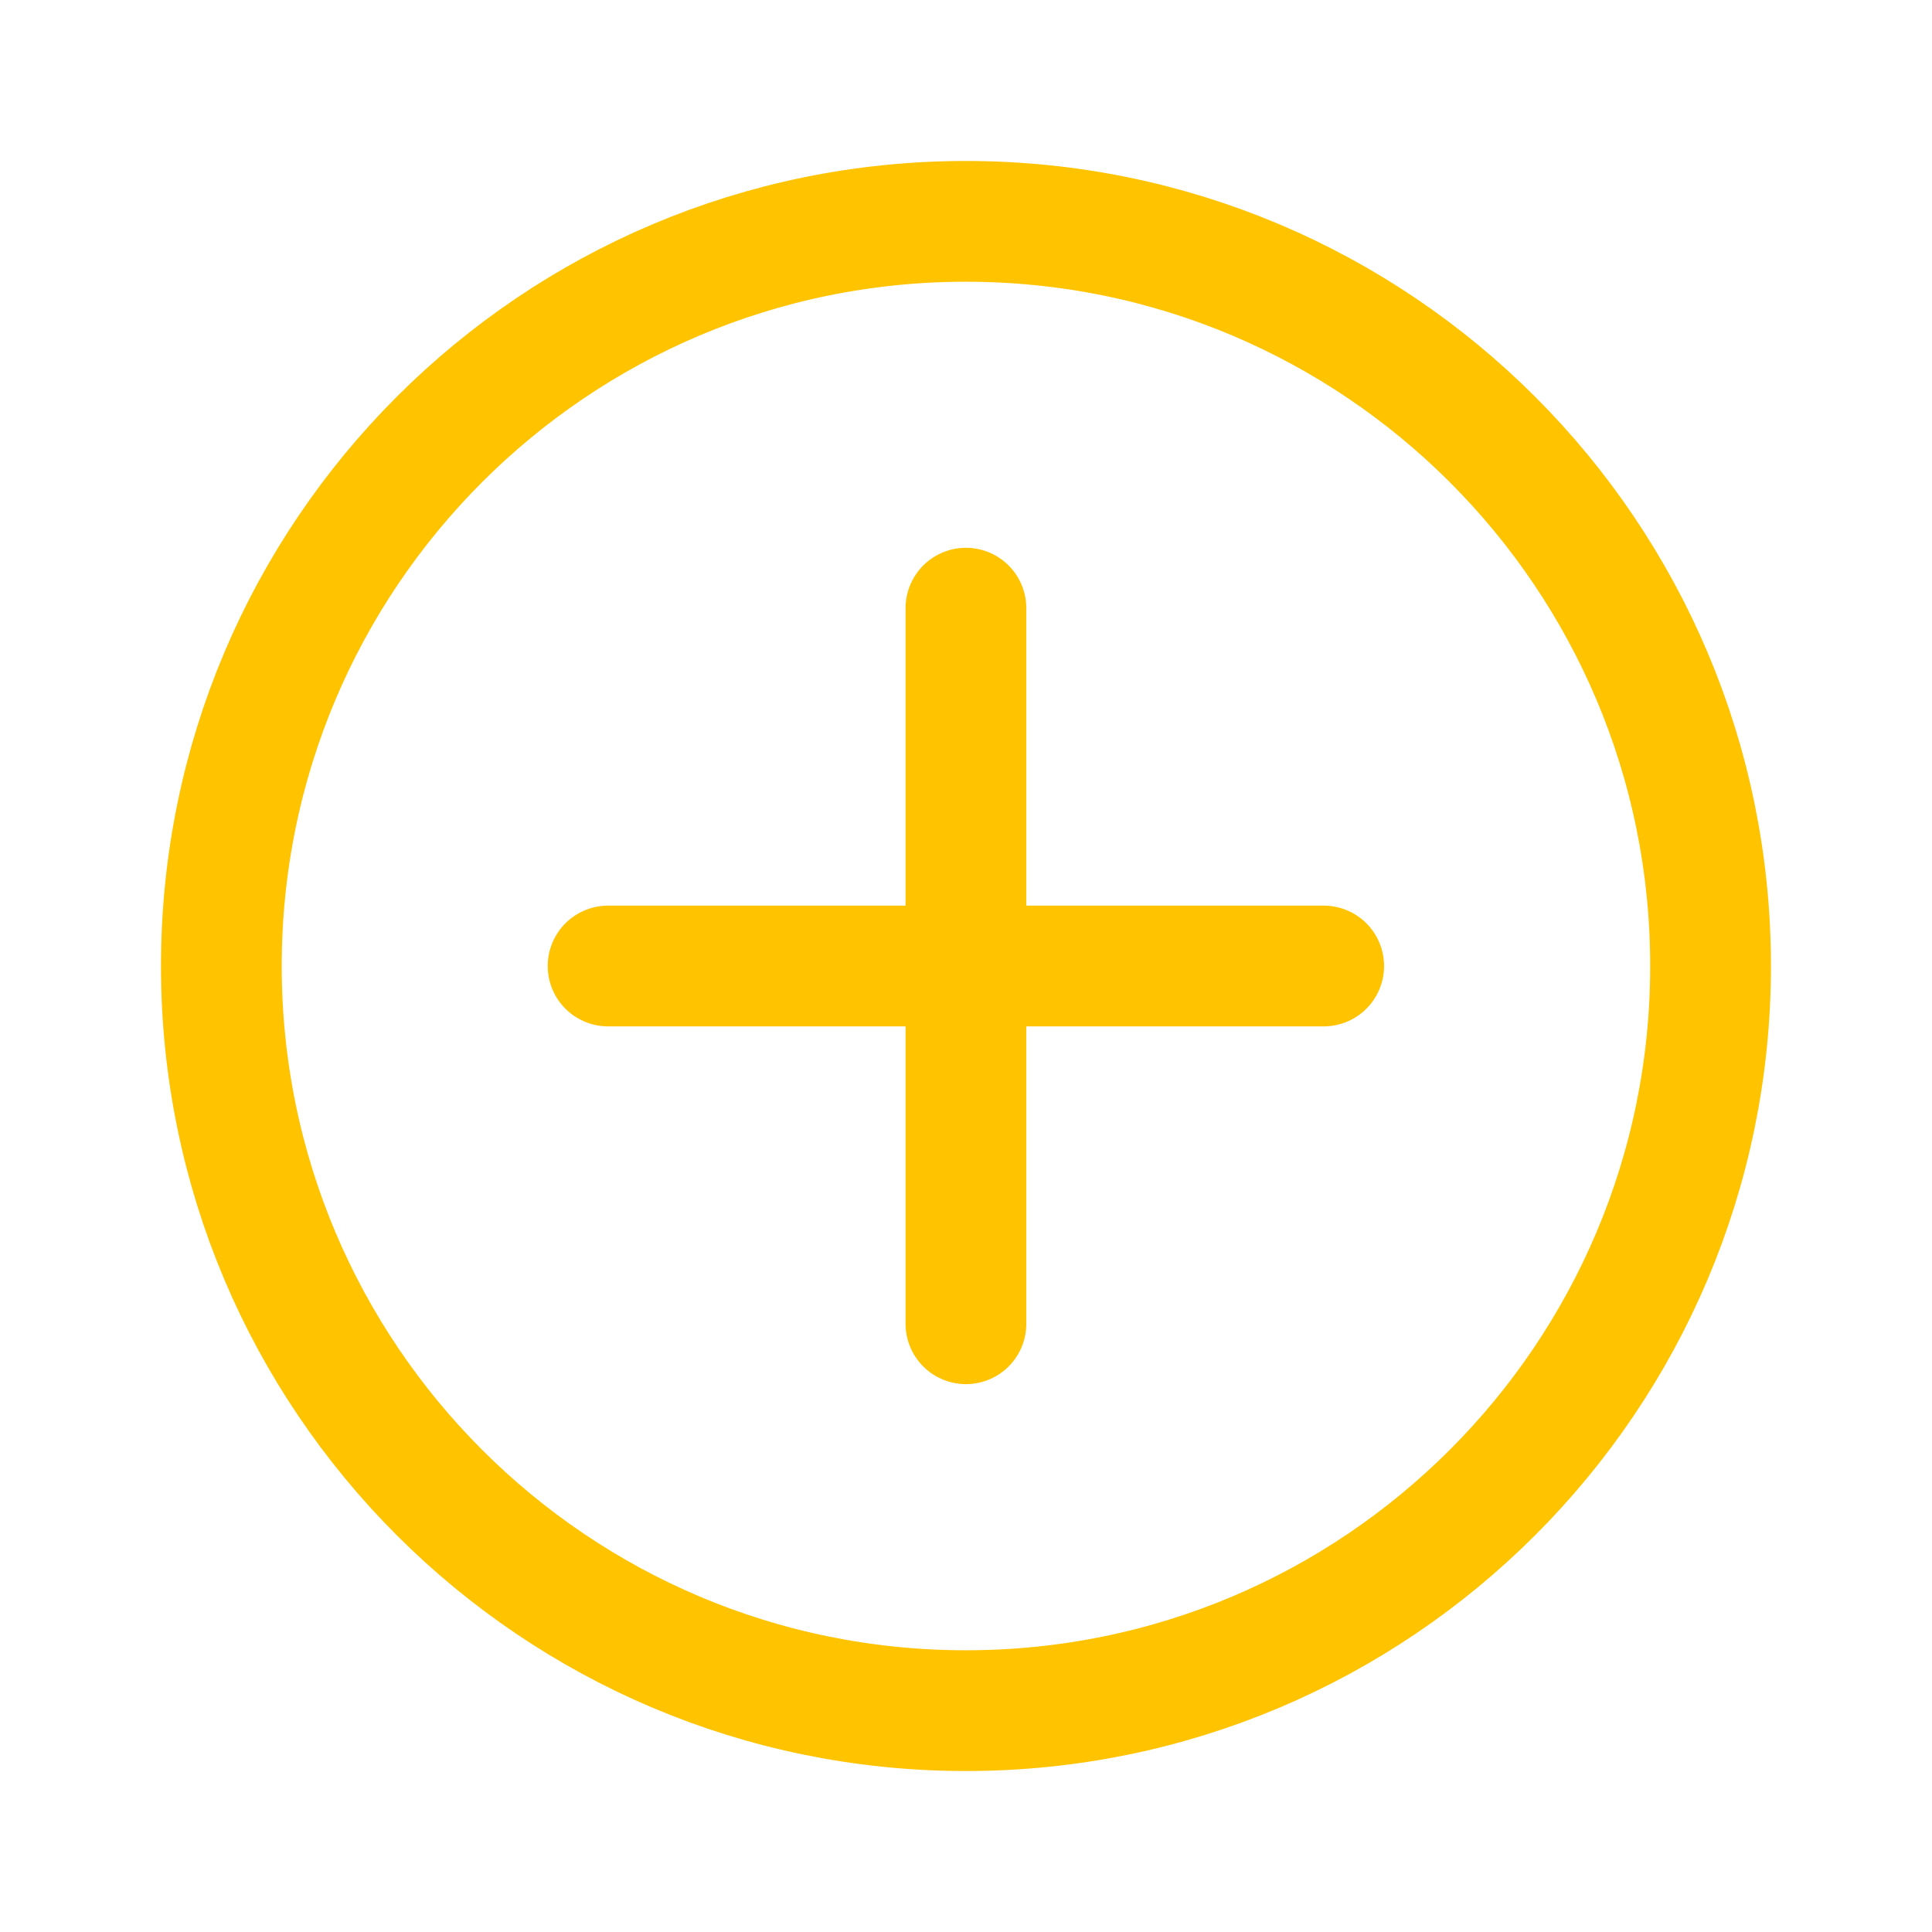
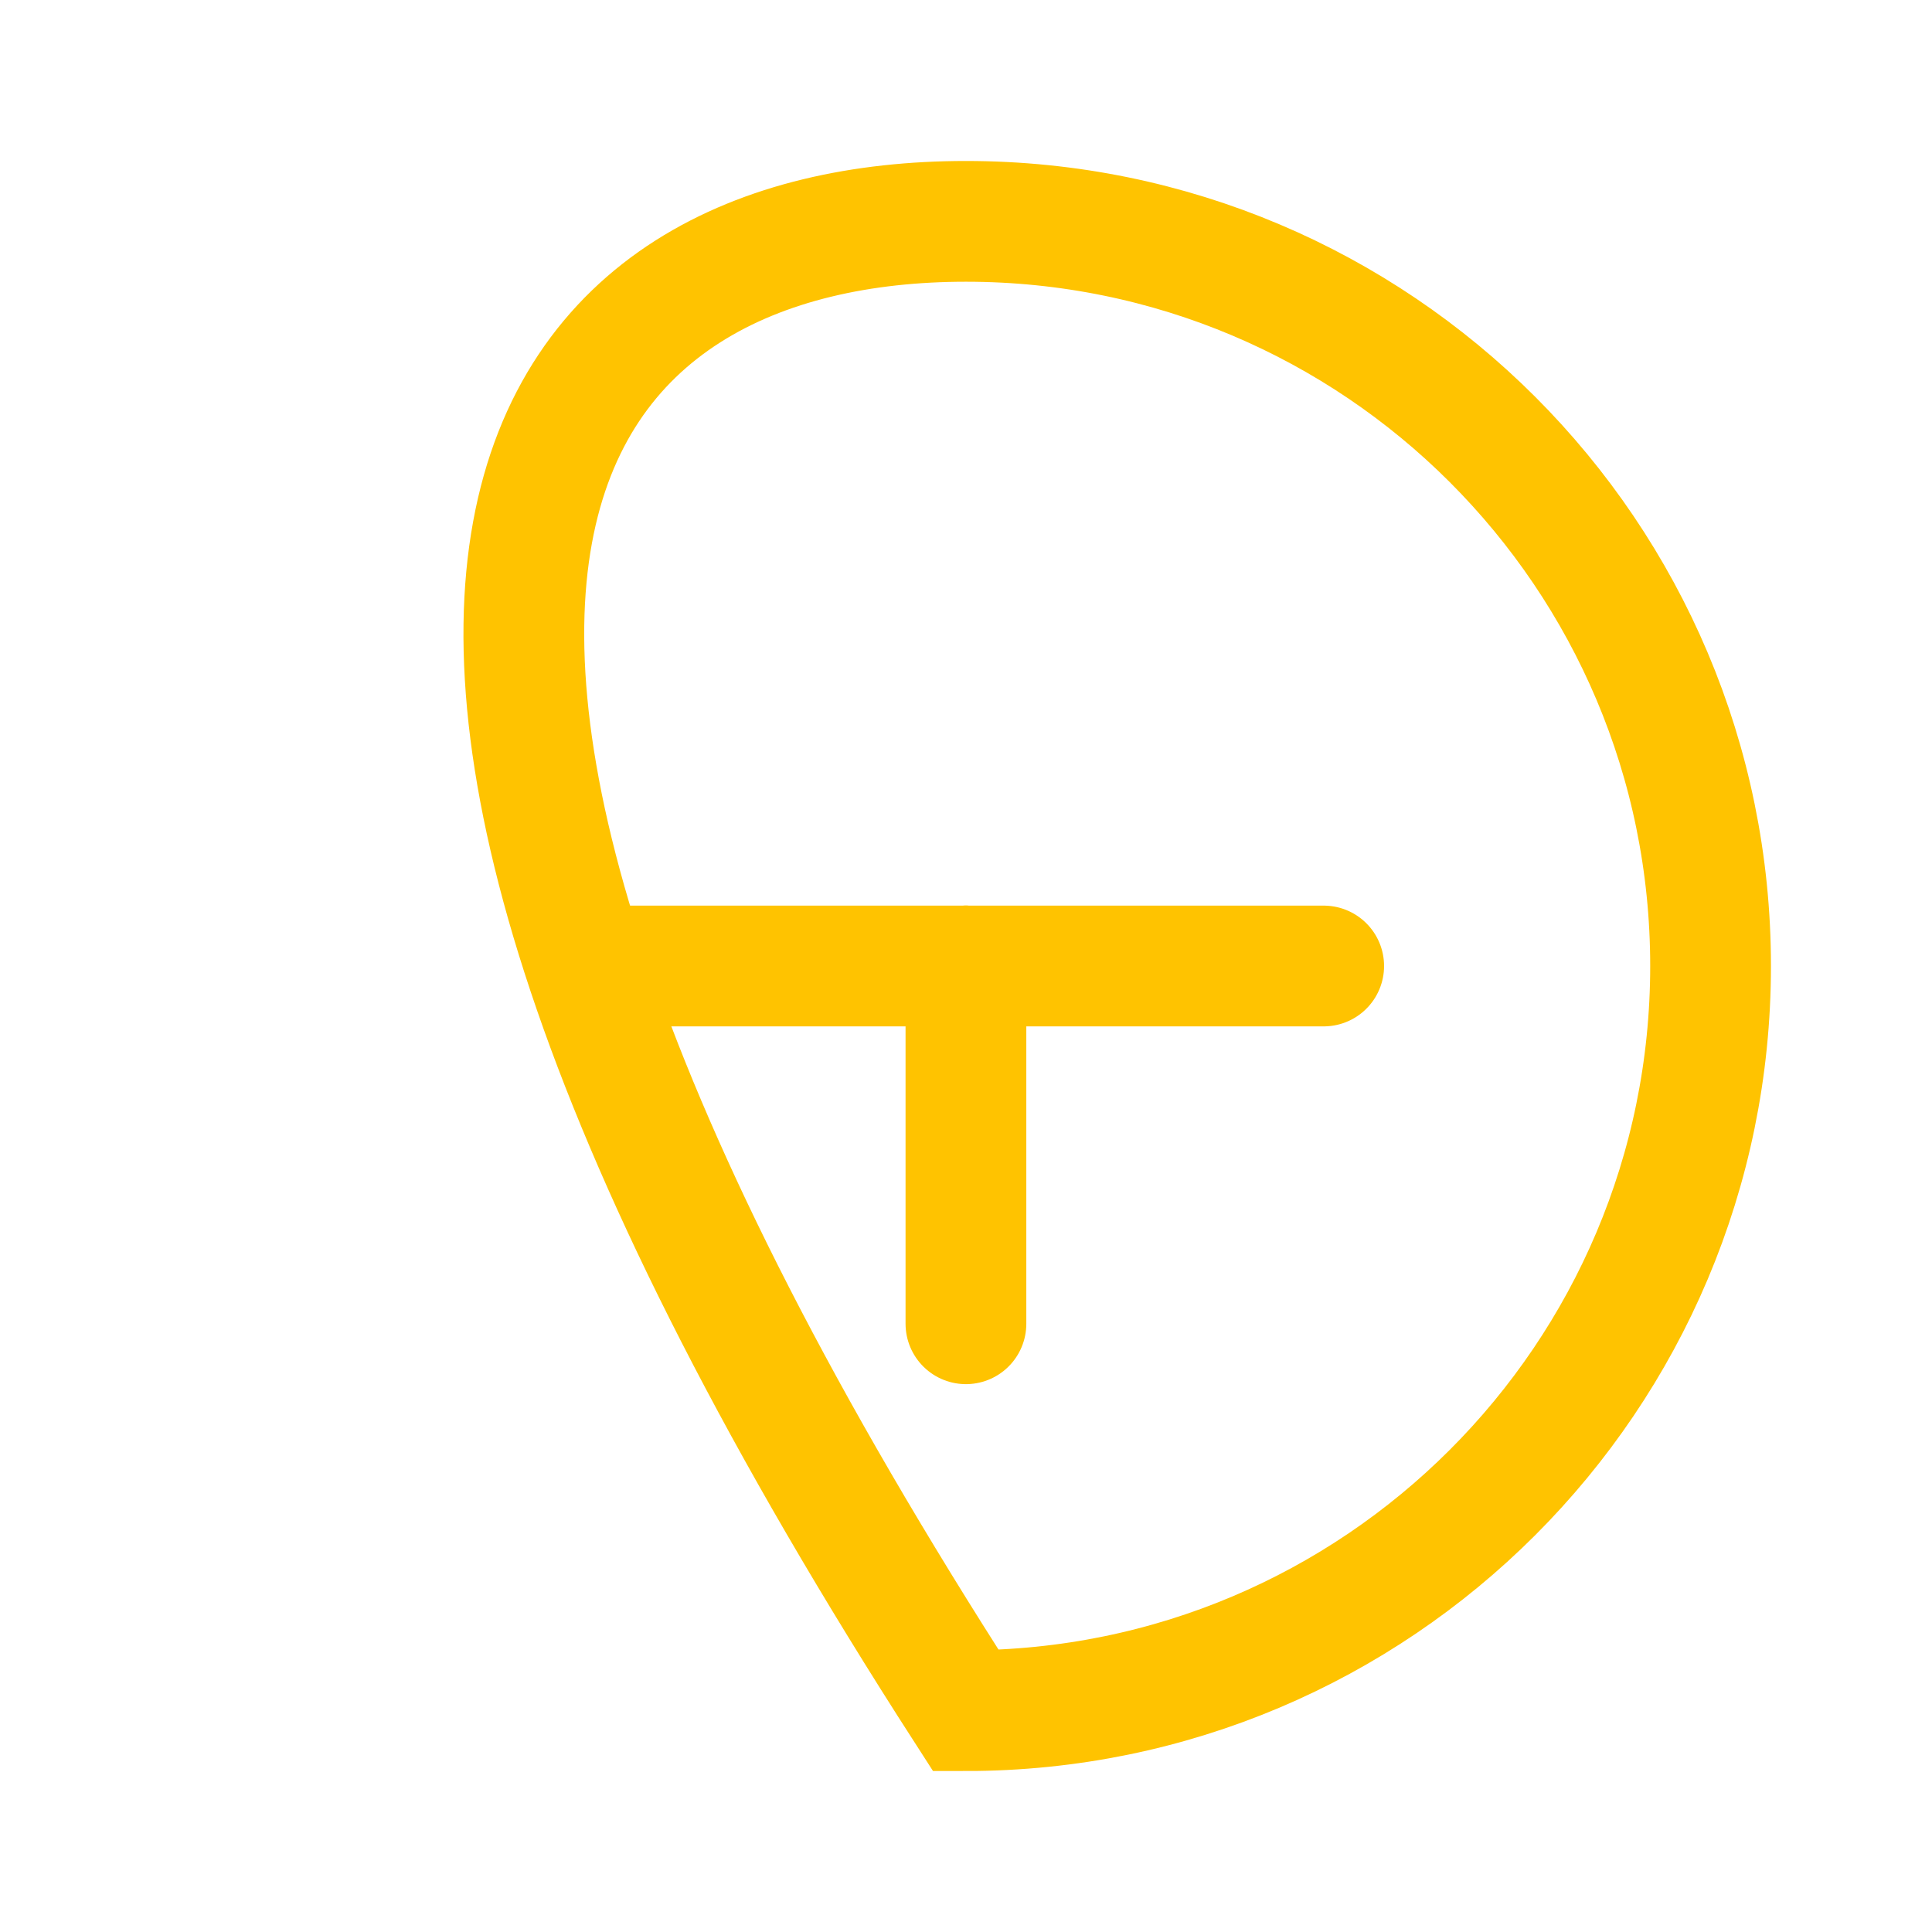
<svg xmlns="http://www.w3.org/2000/svg" width="28" height="28" viewBox="0 0 28 28" fill="none">
-   <path d="M24.791 14C24.791 19.96 19.959 24.792 13.999 24.792C8.039 24.792 3.208 19.96 3.208 14C3.208 8.04 8.039 3.208 13.999 3.208C19.959 3.208 24.791 8.04 24.791 14Z" stroke="#FFC300" stroke-width="1.75" stroke-miterlimit="10" stroke-linecap="round" />
+   <path d="M24.791 14C24.791 19.96 19.959 24.792 13.999 24.792C3.208 8.04 8.039 3.208 13.999 3.208C19.959 3.208 24.791 8.04 24.791 14Z" stroke="#FFC300" stroke-width="1.75" stroke-miterlimit="10" stroke-linecap="round" />
  <path d="M13.998 14H8.813" stroke="#FFC300" stroke-width="1.75" stroke-miterlimit="10" stroke-linecap="round" />
  <path d="M13.999 14H19.184" stroke="#FFC300" stroke-width="1.75" stroke-miterlimit="10" stroke-linecap="round" />
-   <path d="M13.999 14V8.814" stroke="#FFC300" stroke-width="1.75" stroke-miterlimit="10" stroke-linecap="round" />
  <path d="M13.999 14V19.185" stroke="#FFC300" stroke-width="1.75" stroke-miterlimit="10" stroke-linecap="round" />
</svg>